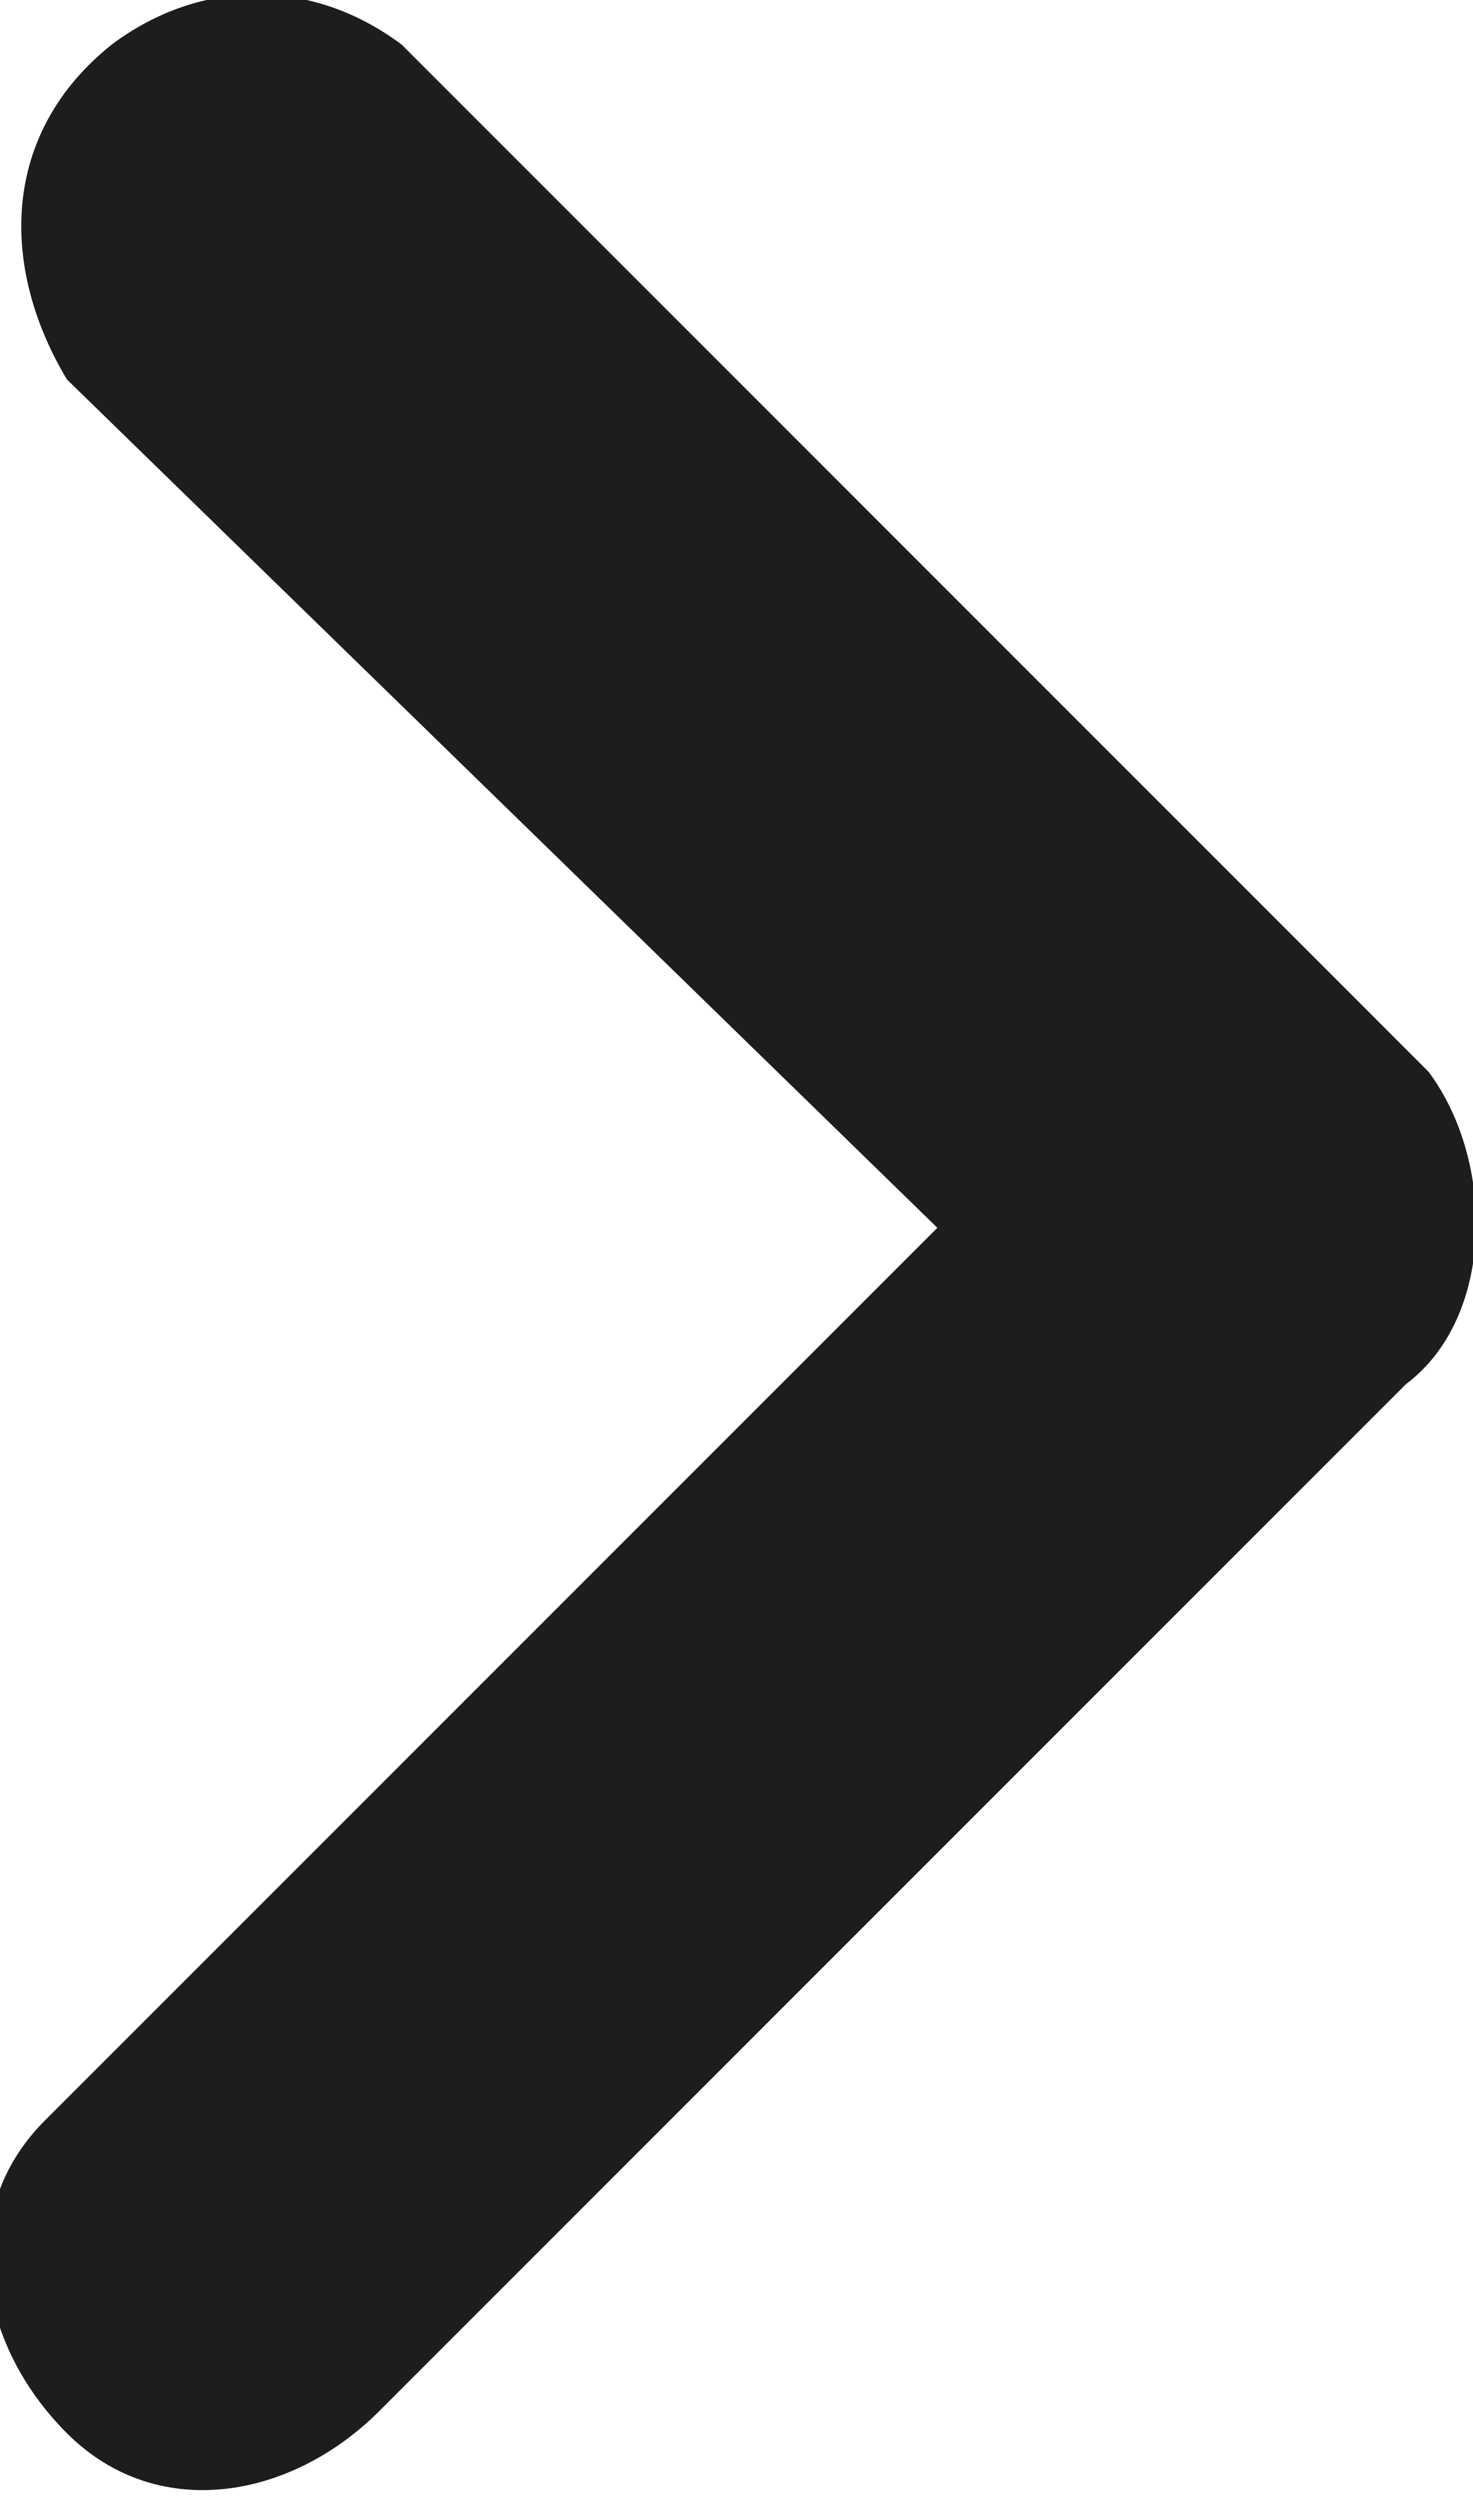
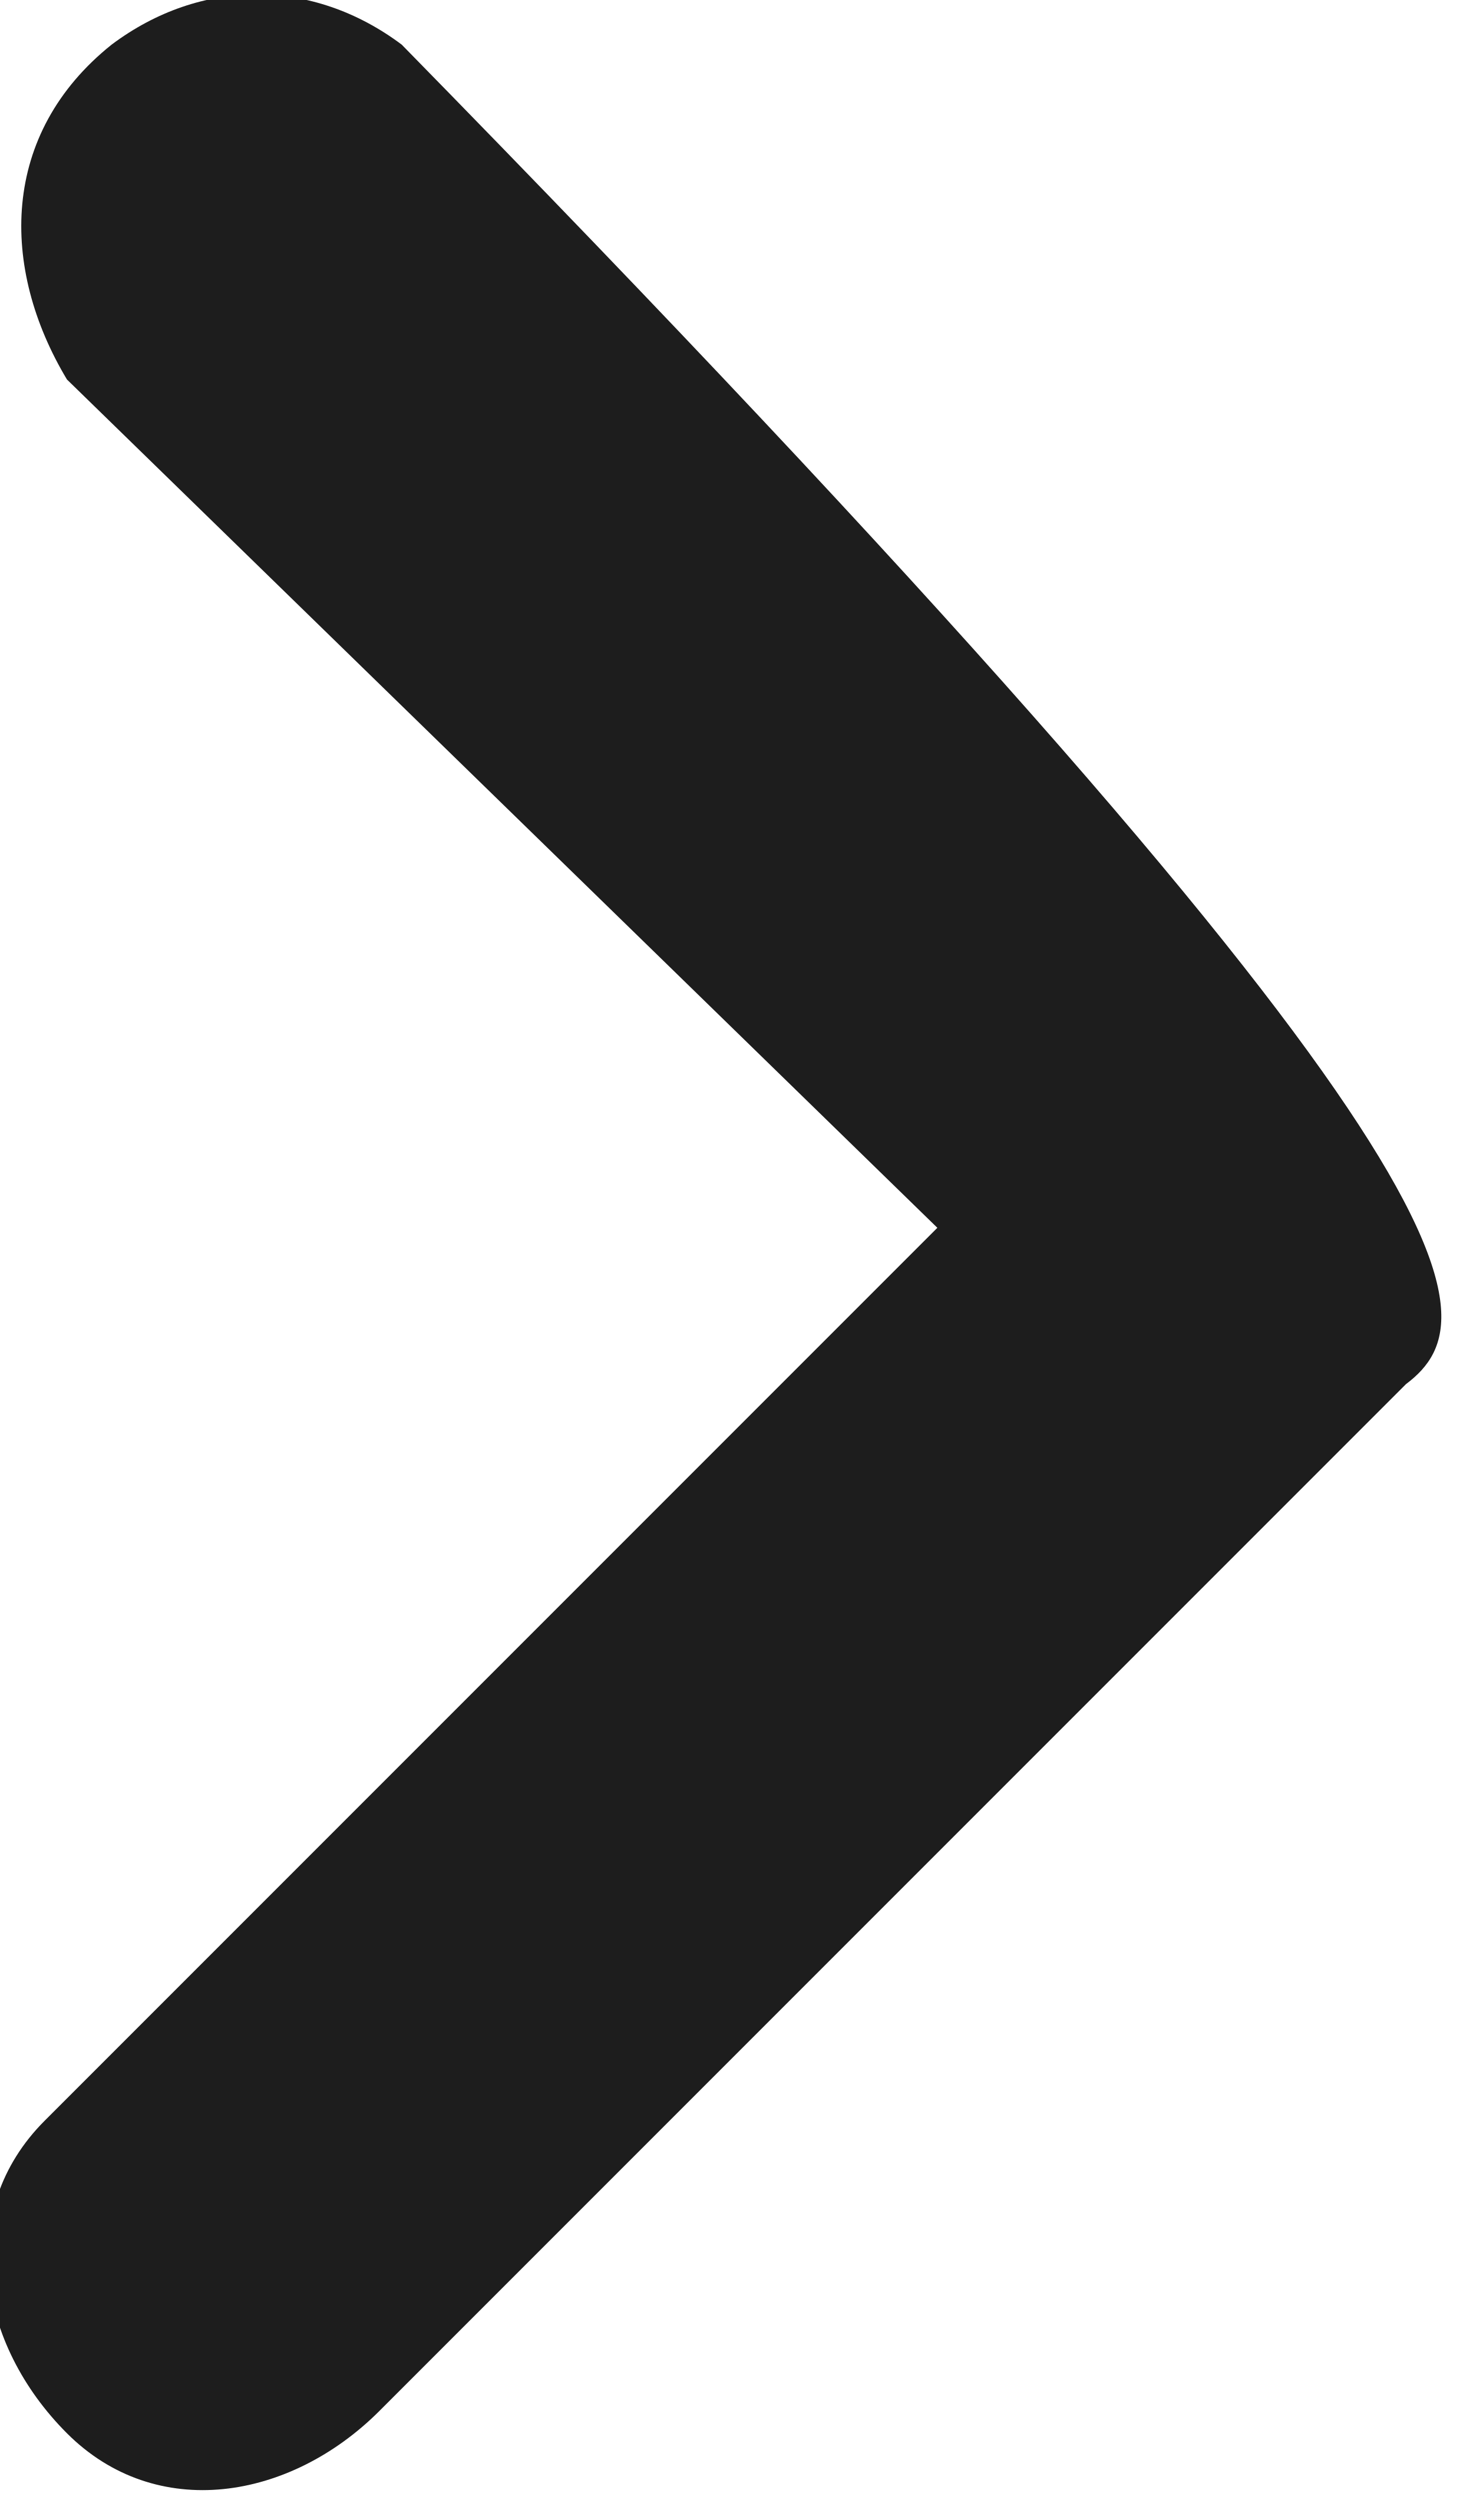
<svg xmlns="http://www.w3.org/2000/svg" version="1.1" id="レイヤー_1" x="0px" y="0px" viewBox="0 0 6.6 11.2" style="enable-background:new 0 0 6.6 11.2;" xml:space="preserve">
  <style type="text/css">
	.st0{fill:#1D1D1D;}
</style>
-   <path id="Icon" class="st0" d="M6.3,6.2l-4.6,4.6c-0.4,0.4-1,0.5-1.4,0.1c-0.4-0.4-0.5-1-0.1-1.4c0,0,0.1-0.1,0.1-0.1l3.9-3.9  L0.3,1.7C0,1.2,0,0.6,0.5,0.2c0.4-0.3,0.9-0.3,1.3,0l4.6,4.6C6.7,5.2,6.7,5.9,6.3,6.2z" />
+   <path id="Icon" class="st0" d="M6.3,6.2l-4.6,4.6c-0.4,0.4-1,0.5-1.4,0.1c-0.4-0.4-0.5-1-0.1-1.4c0,0,0.1-0.1,0.1-0.1l3.9-3.9  L0.3,1.7C0,1.2,0,0.6,0.5,0.2c0.4-0.3,0.9-0.3,1.3,0C6.7,5.2,6.7,5.9,6.3,6.2z" />
</svg>